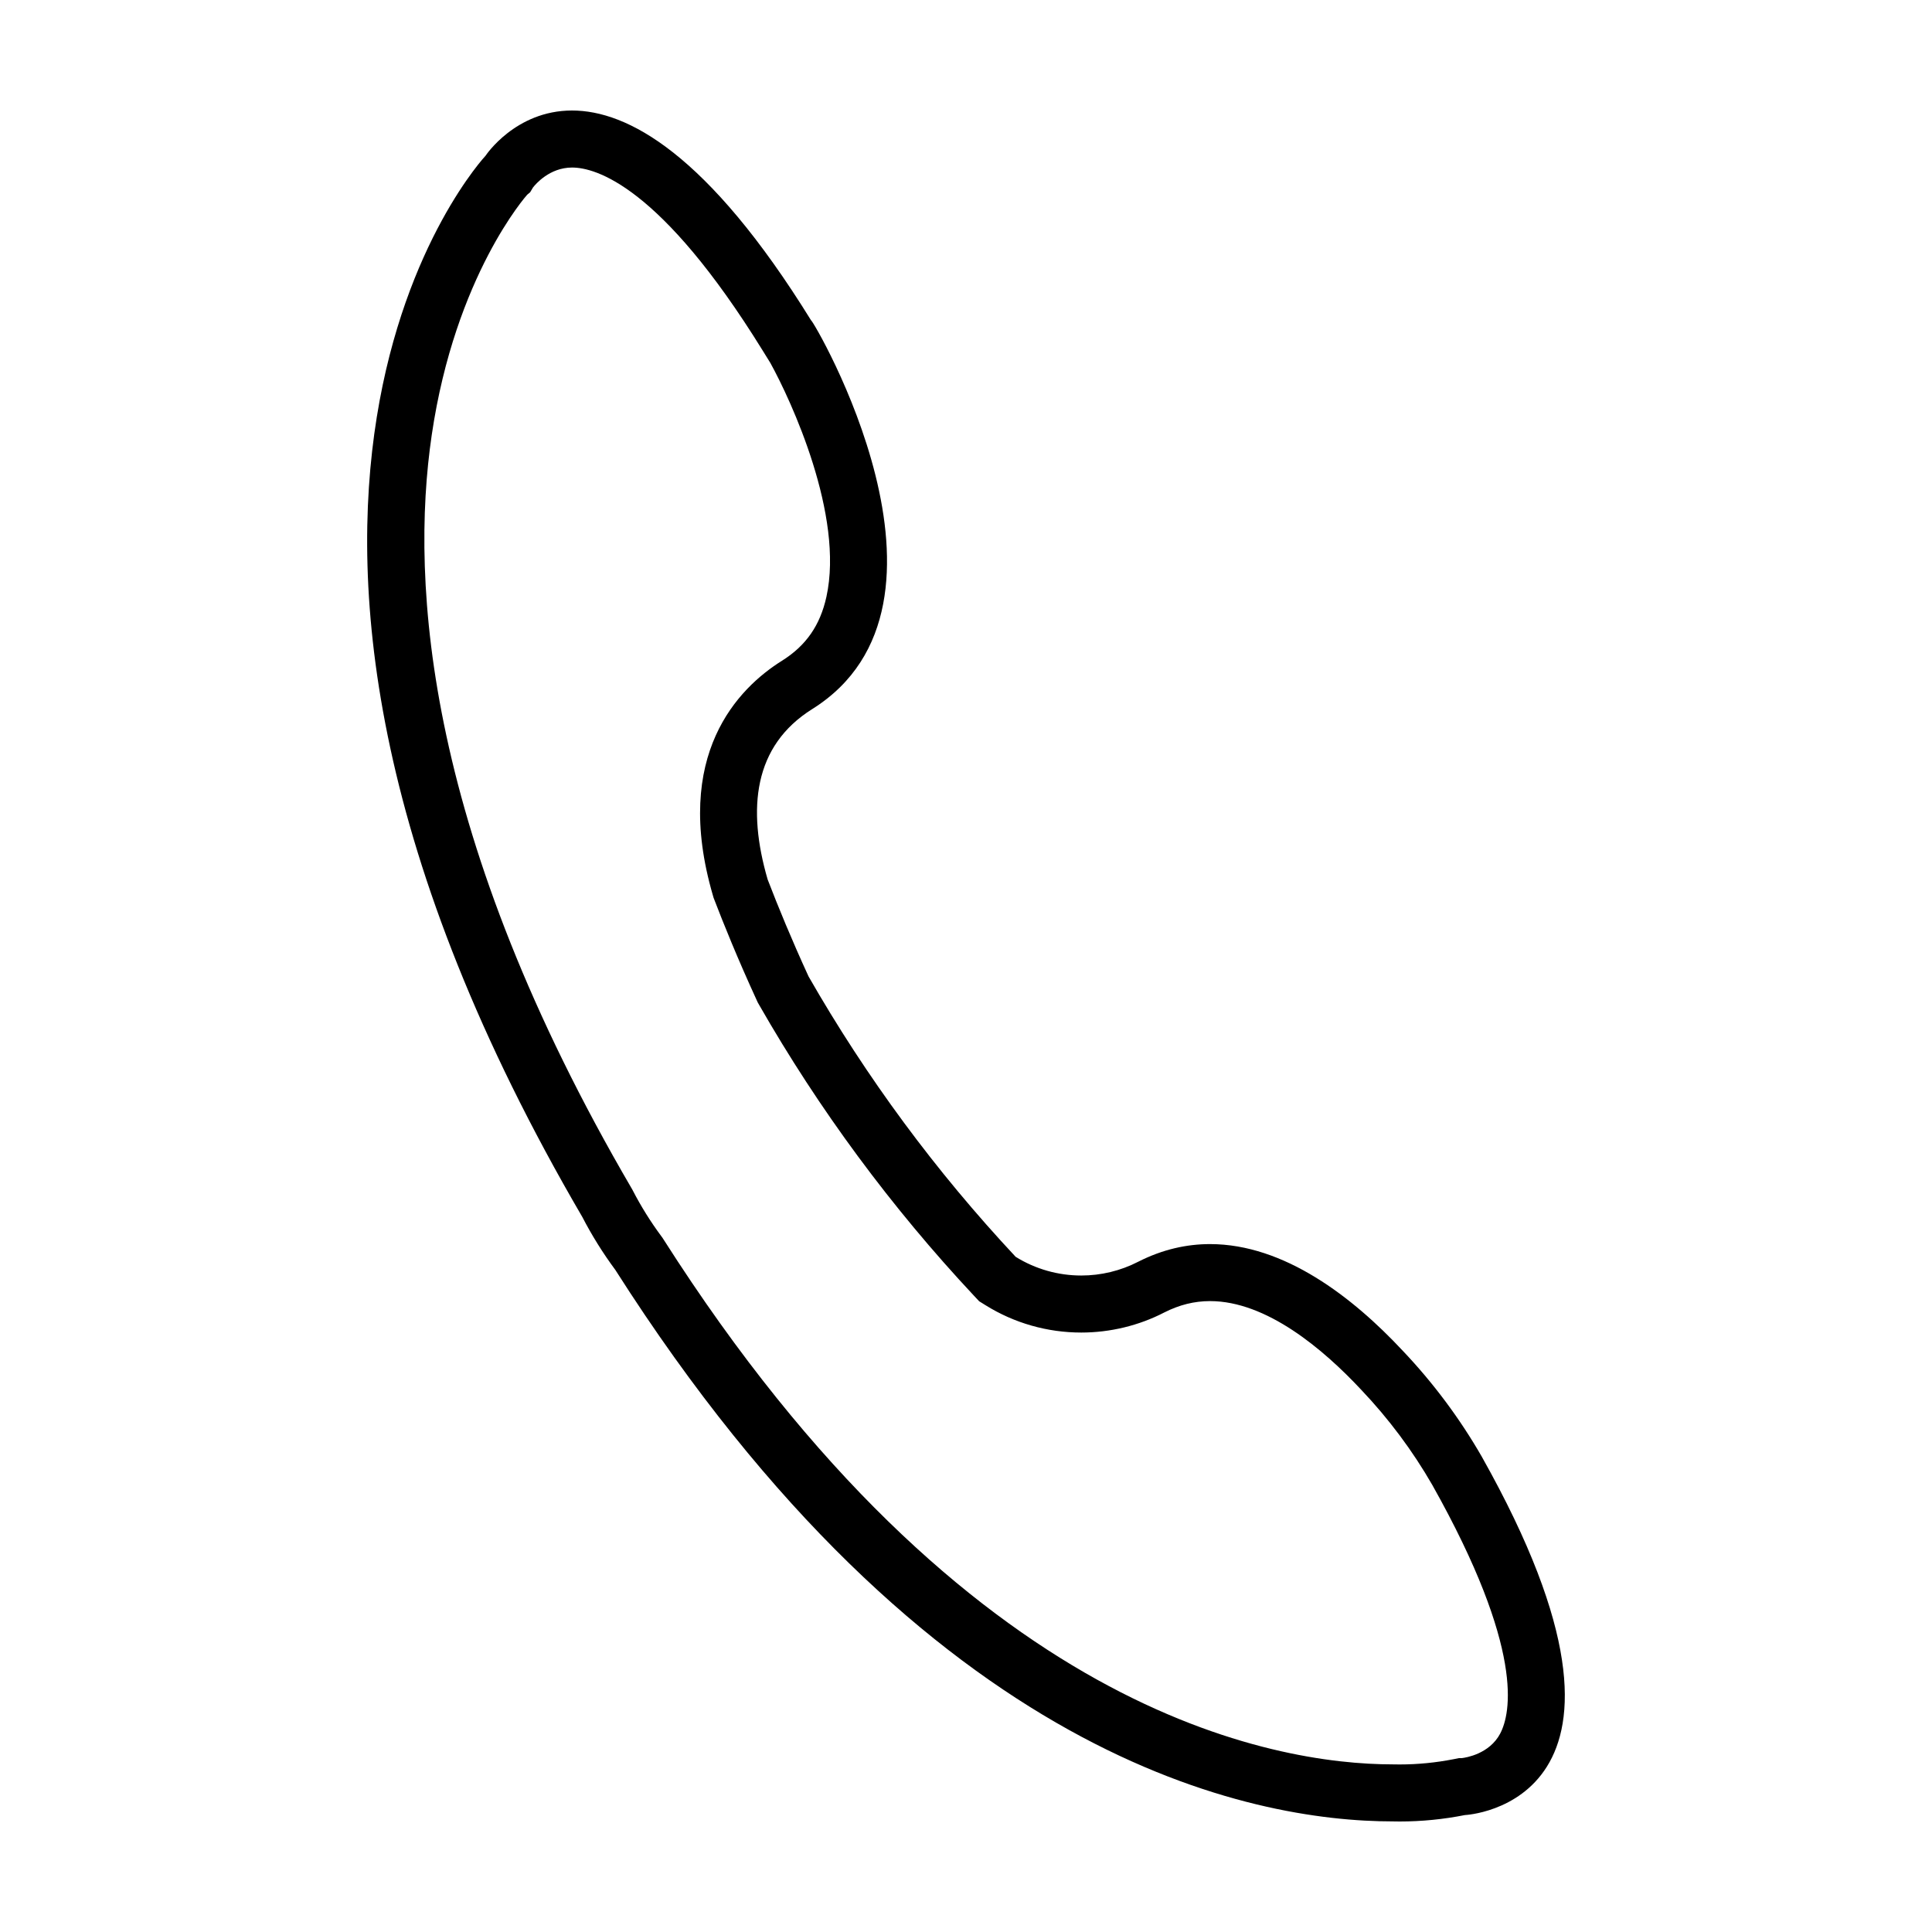
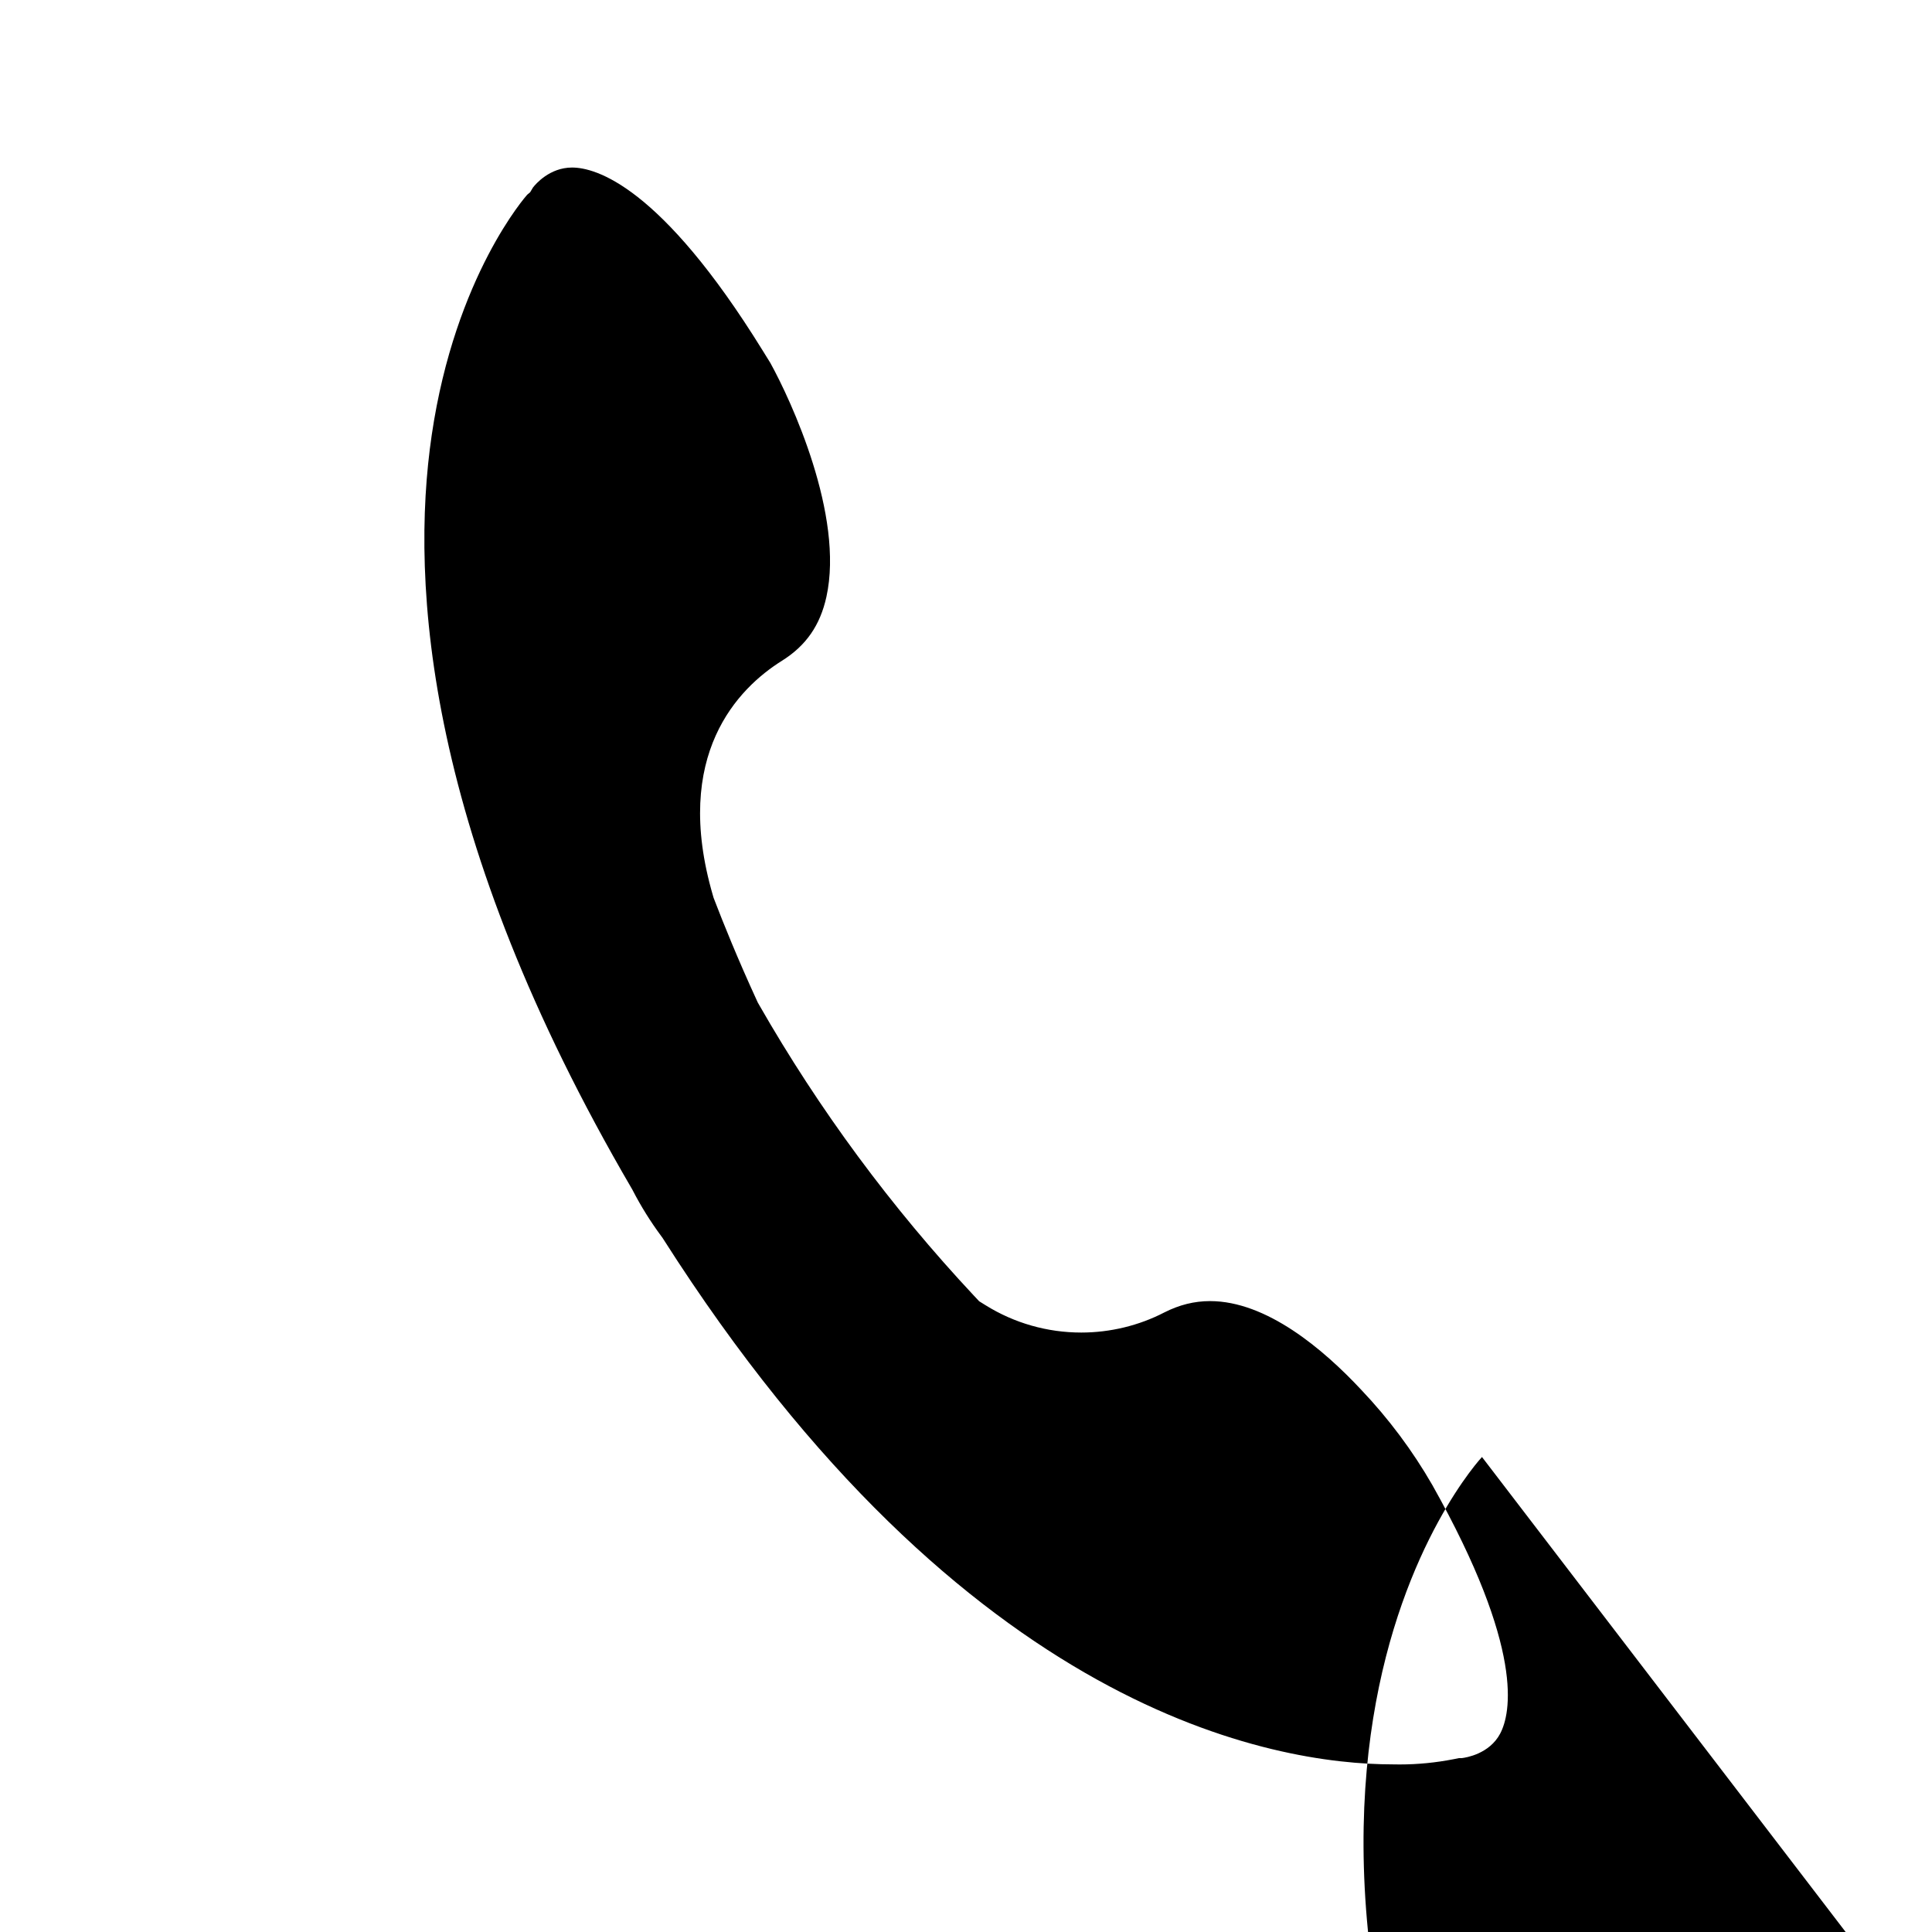
<svg xmlns="http://www.w3.org/2000/svg" fill="#000000" width="800px" height="800px" version="1.1" viewBox="144 144 512 512">
-   <path d="m536.74 530.12c-5.856-10.184-12.918-19.66-21.043-28.207-13.176-14.105-31.328-28.215-51.02-28.215-6.203 0-12.57 1.402-18.977 4.644-4.75 2.457-9.961 3.684-15.156 3.684-6.055 0-12.098-1.664-17.383-4.957-21.164-22.617-39.578-47.555-54.891-74.312-4.414-9.609-8.082-18.512-10.836-25.688-5.457-18.742-3.758-35.402 11.809-45.152 44.473-27.855 0.332-103.03-0.297-103.03-0.004 0-0.004 0-0.004 0.004-27.441-44.352-48.762-55.605-63.348-55.605-15.035 0-22.902 11.969-22.902 11.969s-85.453 91.043 25.613 281.23c2.539 4.906 5.473 9.609 8.766 14.055 82.969 130.21 168.89 146.15 206.07 146.15 0.605 0.02 1.203 0.023 1.805 0.023 5.805 0 11.582-0.578 17.27-1.703 0 0.004 56.441-2.609 4.519-94.891zm4.836 73.281c-2.856 5.414-9.059 6.383-10.172 6.516l-0.715-0.004-1.395 0.277c-4.758 0.934-9.578 1.41-14.344 1.41-0.5 0-0.992-0.004-1.492-0.016l-0.156-0.004h-0.156c-31.469 0-113.3-13.559-193.33-139.16l-0.289-0.449-0.316-0.422c-2.812-3.797-5.332-7.84-7.492-12.012l-0.176-0.344-0.195-0.328c-54.336-93.062-58.777-159.92-52.93-199.61 6.227-42.301 25.18-63.523 25.297-63.652l0.77-0.641 0.762-1.273c0.656-0.844 4.379-5.289 10.359-5.289 6.172 0 23.438 4.727 50.48 48.445l2.066 3.336c5.5 9.957 19.613 40.441 14.855 62-1.668 7.559-5.41 12.938-11.785 16.93-11.496 7.199-29.164 24.859-18.297 62.184l0.176 0.605 0.227 0.59c2.312 6.035 6.141 15.547 11.215 26.586l0.281 0.613 0.332 0.578c15.887 27.766 35.055 53.711 56.973 77.133l1.355 1.445 1.684 1.047c7.602 4.742 16.379 7.25 25.383 7.25 7.668 0 15.312-1.859 21.98-5.316 4.004-2.031 7.981-3.019 12.148-3.019 14.965 0 29.996 12.73 40.062 23.508 7.281 7.664 13.637 16.184 18.828 25.211 24.566 43.684 20.77 60.617 18.004 65.875z" />
+   <path d="m536.74 530.12s-85.453 91.043 25.613 281.23c2.539 4.906 5.473 9.609 8.766 14.055 82.969 130.21 168.89 146.15 206.07 146.15 0.605 0.02 1.203 0.023 1.805 0.023 5.805 0 11.582-0.578 17.27-1.703 0 0.004 56.441-2.609 4.519-94.891zm4.836 73.281c-2.856 5.414-9.059 6.383-10.172 6.516l-0.715-0.004-1.395 0.277c-4.758 0.934-9.578 1.41-14.344 1.41-0.5 0-0.992-0.004-1.492-0.016l-0.156-0.004h-0.156c-31.469 0-113.3-13.559-193.33-139.16l-0.289-0.449-0.316-0.422c-2.812-3.797-5.332-7.84-7.492-12.012l-0.176-0.344-0.195-0.328c-54.336-93.062-58.777-159.92-52.93-199.61 6.227-42.301 25.18-63.523 25.297-63.652l0.77-0.641 0.762-1.273c0.656-0.844 4.379-5.289 10.359-5.289 6.172 0 23.438 4.727 50.48 48.445l2.066 3.336c5.5 9.957 19.613 40.441 14.855 62-1.668 7.559-5.41 12.938-11.785 16.93-11.496 7.199-29.164 24.859-18.297 62.184l0.176 0.605 0.227 0.59c2.312 6.035 6.141 15.547 11.215 26.586l0.281 0.613 0.332 0.578c15.887 27.766 35.055 53.711 56.973 77.133l1.355 1.445 1.684 1.047c7.602 4.742 16.379 7.25 25.383 7.25 7.668 0 15.312-1.859 21.98-5.316 4.004-2.031 7.981-3.019 12.148-3.019 14.965 0 29.996 12.73 40.062 23.508 7.281 7.664 13.637 16.184 18.828 25.211 24.566 43.684 20.77 60.617 18.004 65.875z" />
</svg>